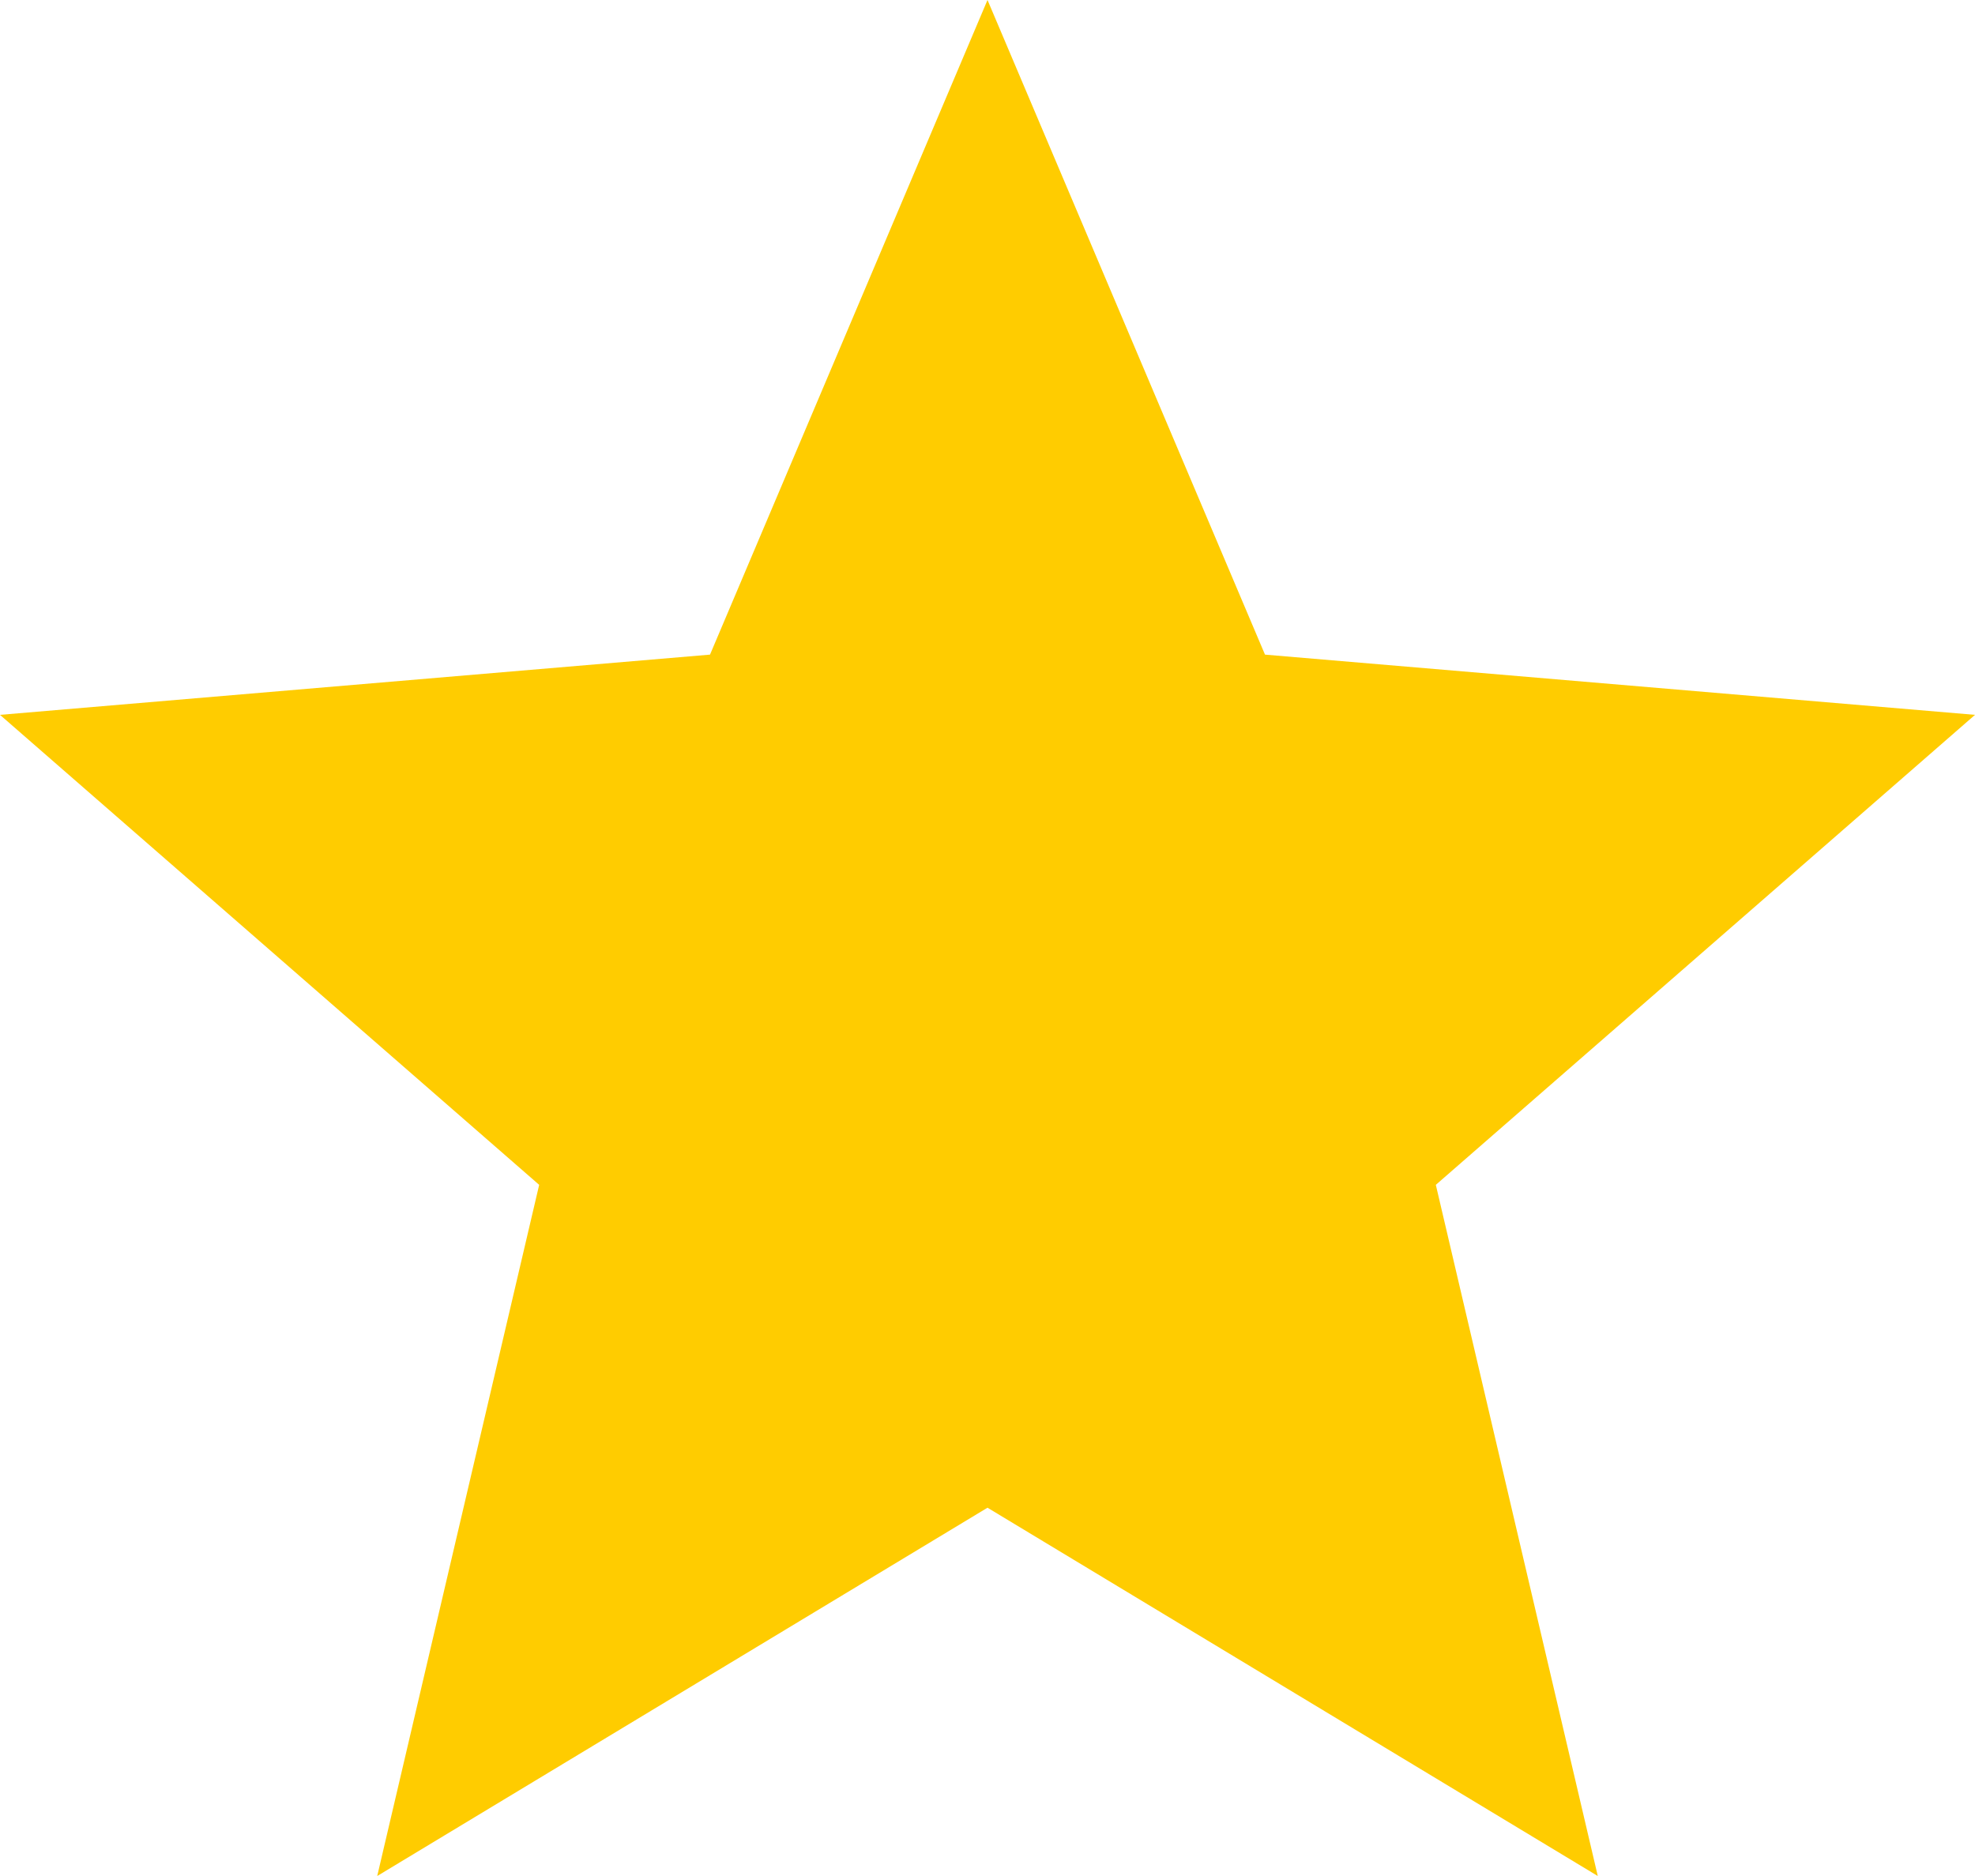
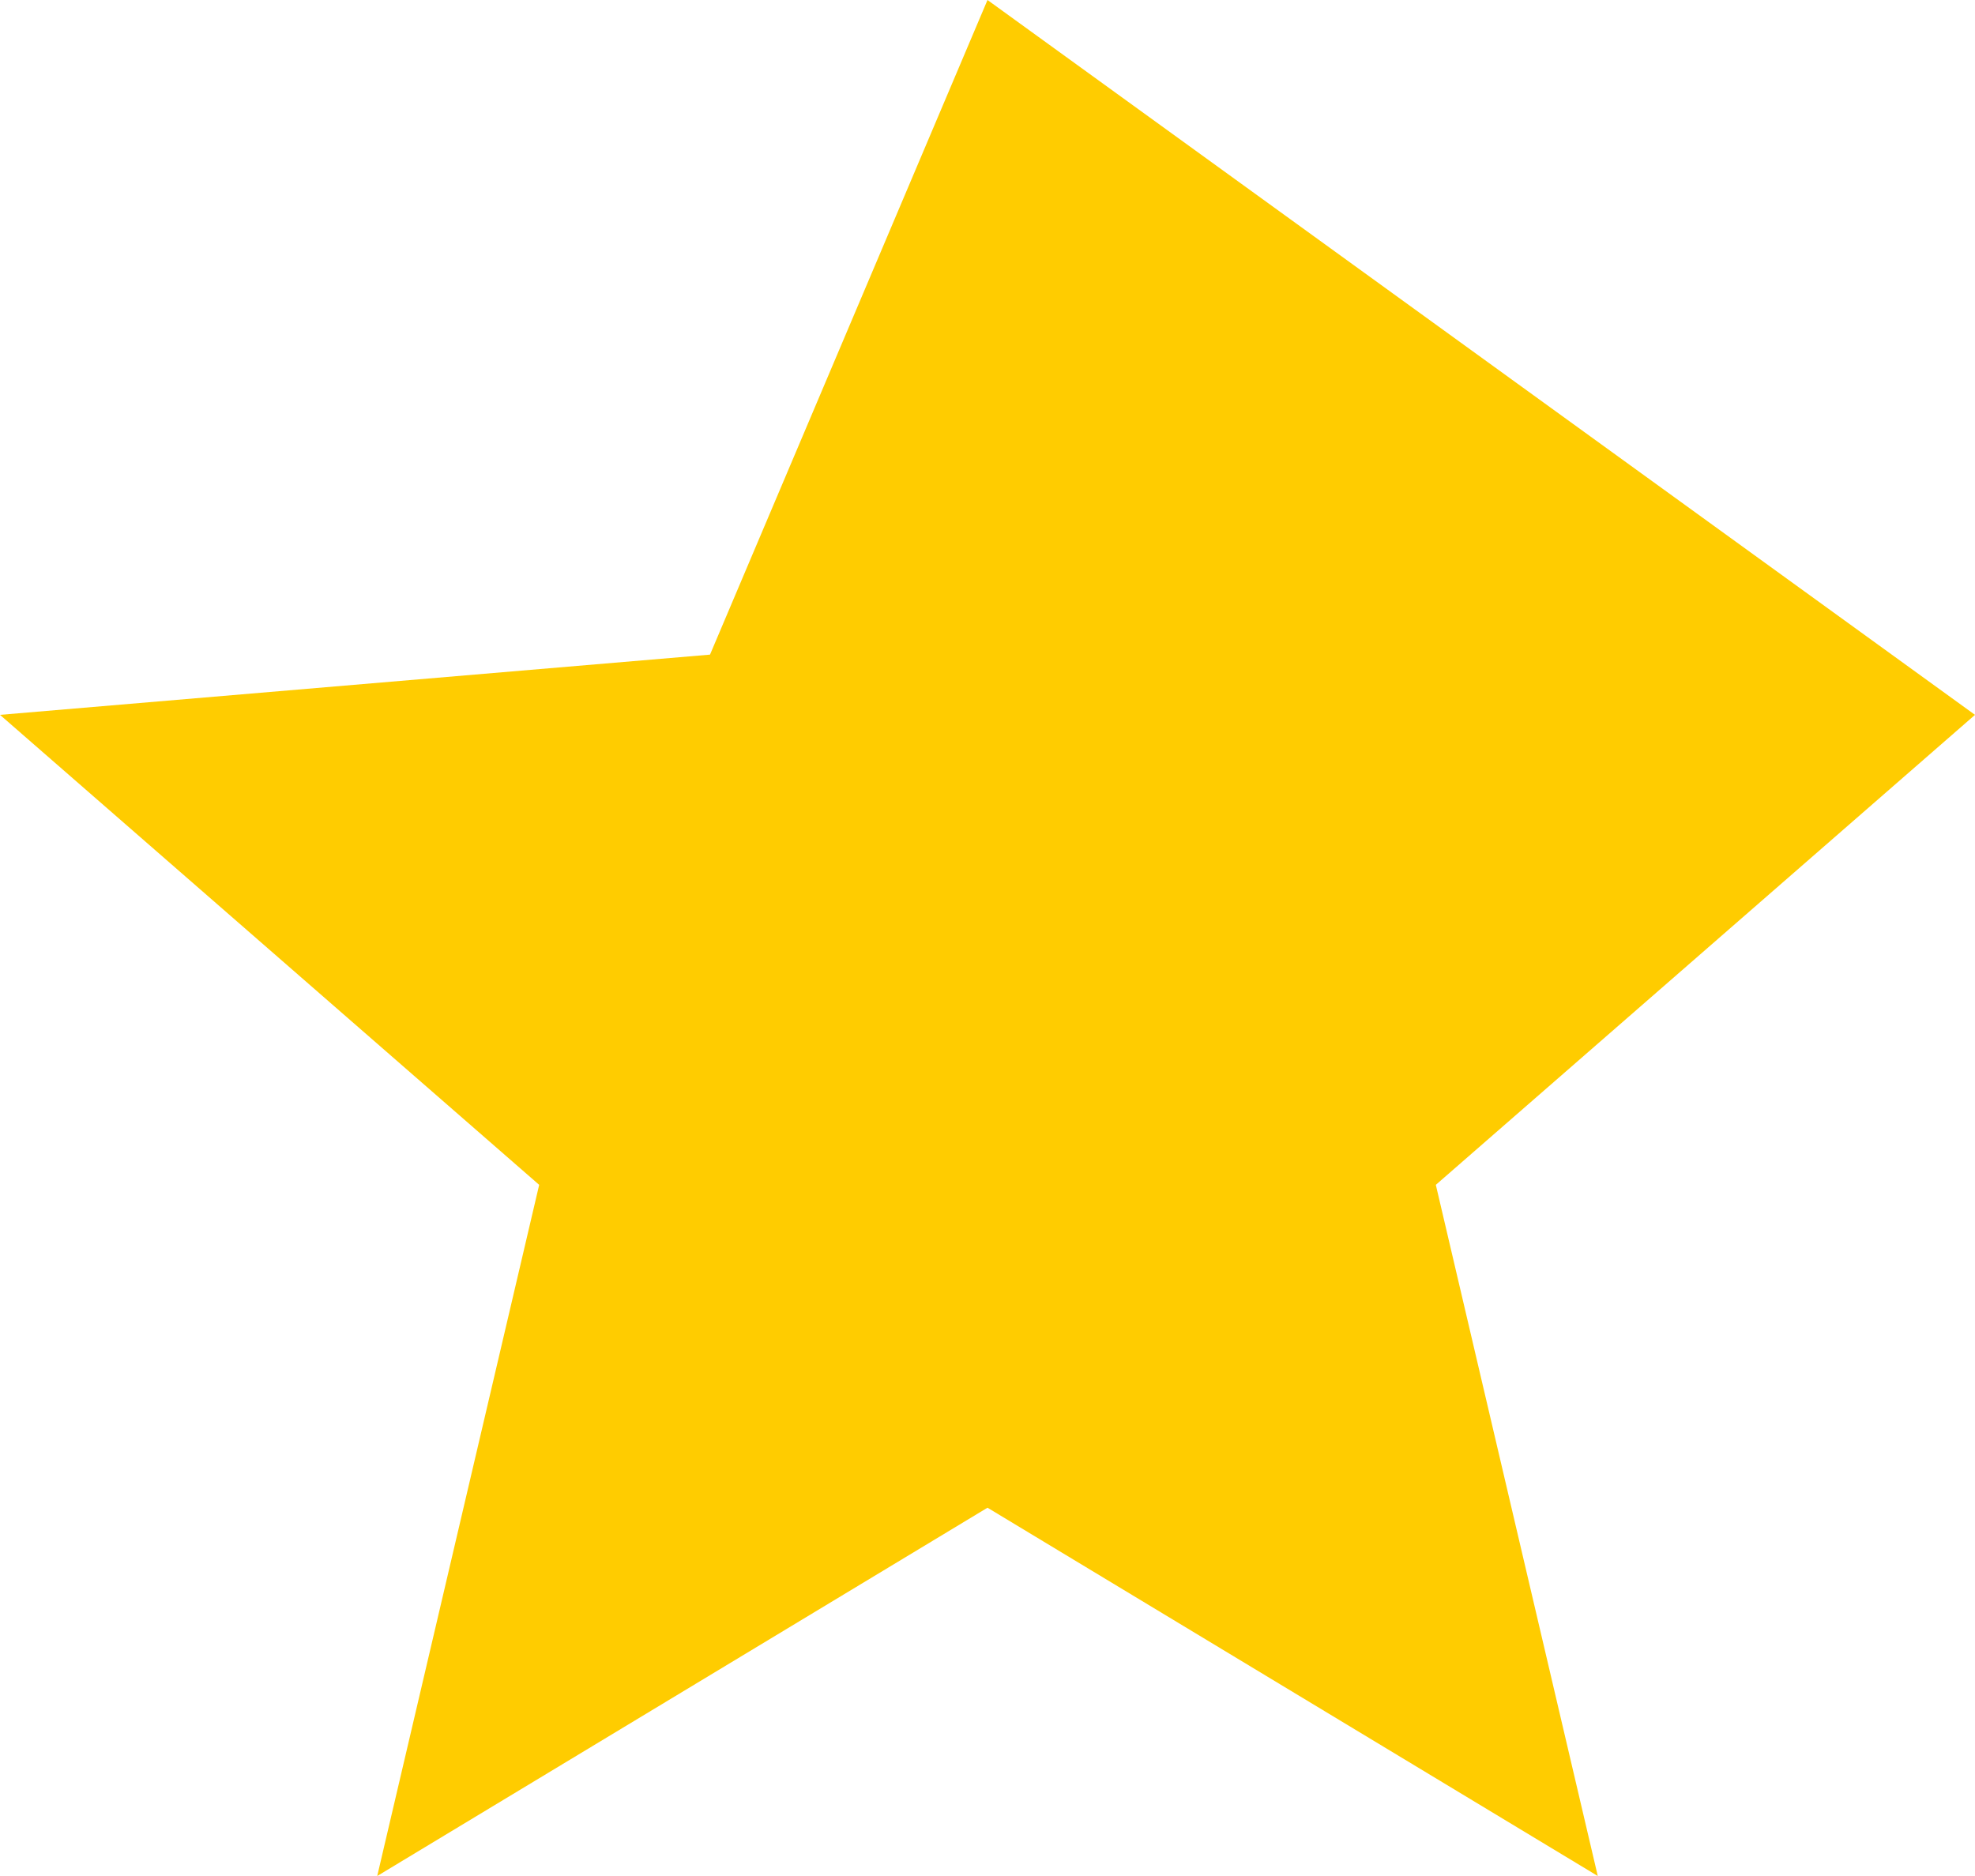
<svg xmlns="http://www.w3.org/2000/svg" viewBox="0 0 20 19">
  <defs>
    <style>.cls-1{fill:#fc0;}</style>
  </defs>
  <title>ic-star</title>
  <g id="Capa_2" data-name="Capa 2">
    <g id="Capa_1-2" data-name="Capa 1">
-       <path class="cls-1" d="M10,15.27,16.18,19l-1.64-7L20,7.24l-7.19-.61L10,0,7.19,6.63,0,7.24,5.46,12,3.82,19Z" />
+       <path class="cls-1" d="M10,15.27,16.18,19l-1.64-7L20,7.24L10,0,7.19,6.63,0,7.24,5.46,12,3.82,19Z" />
    </g>
  </g>
</svg>